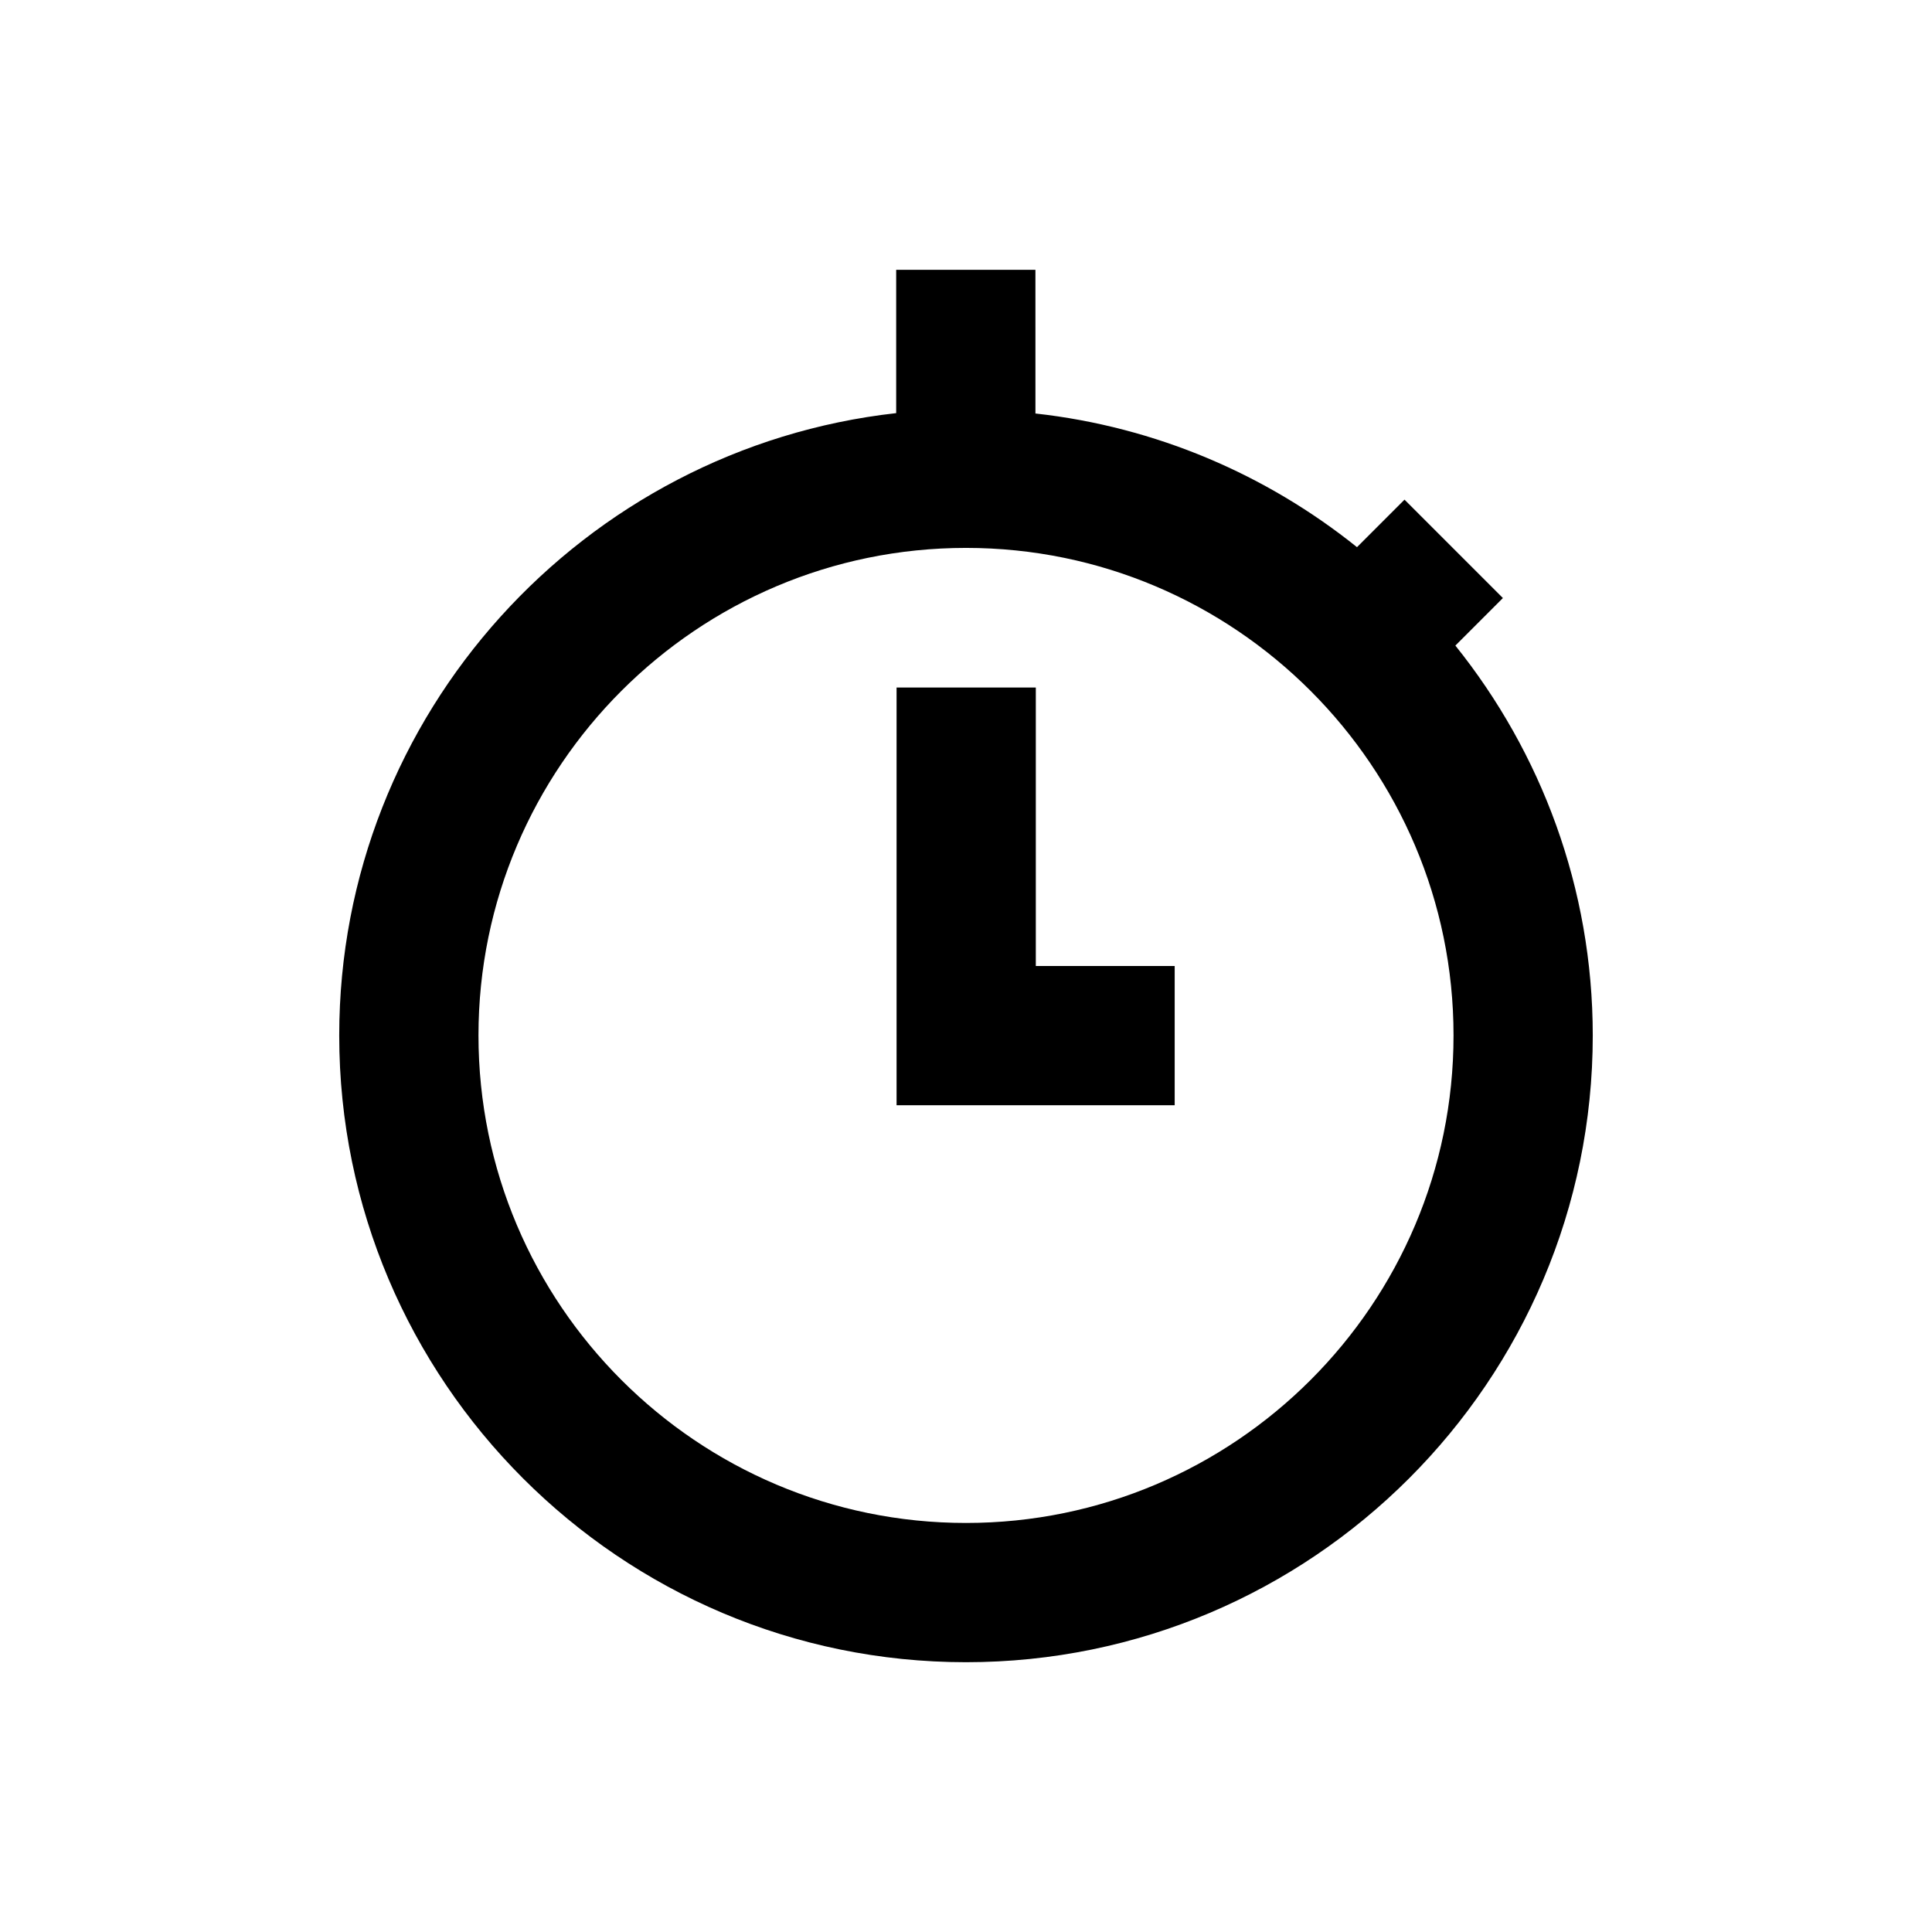
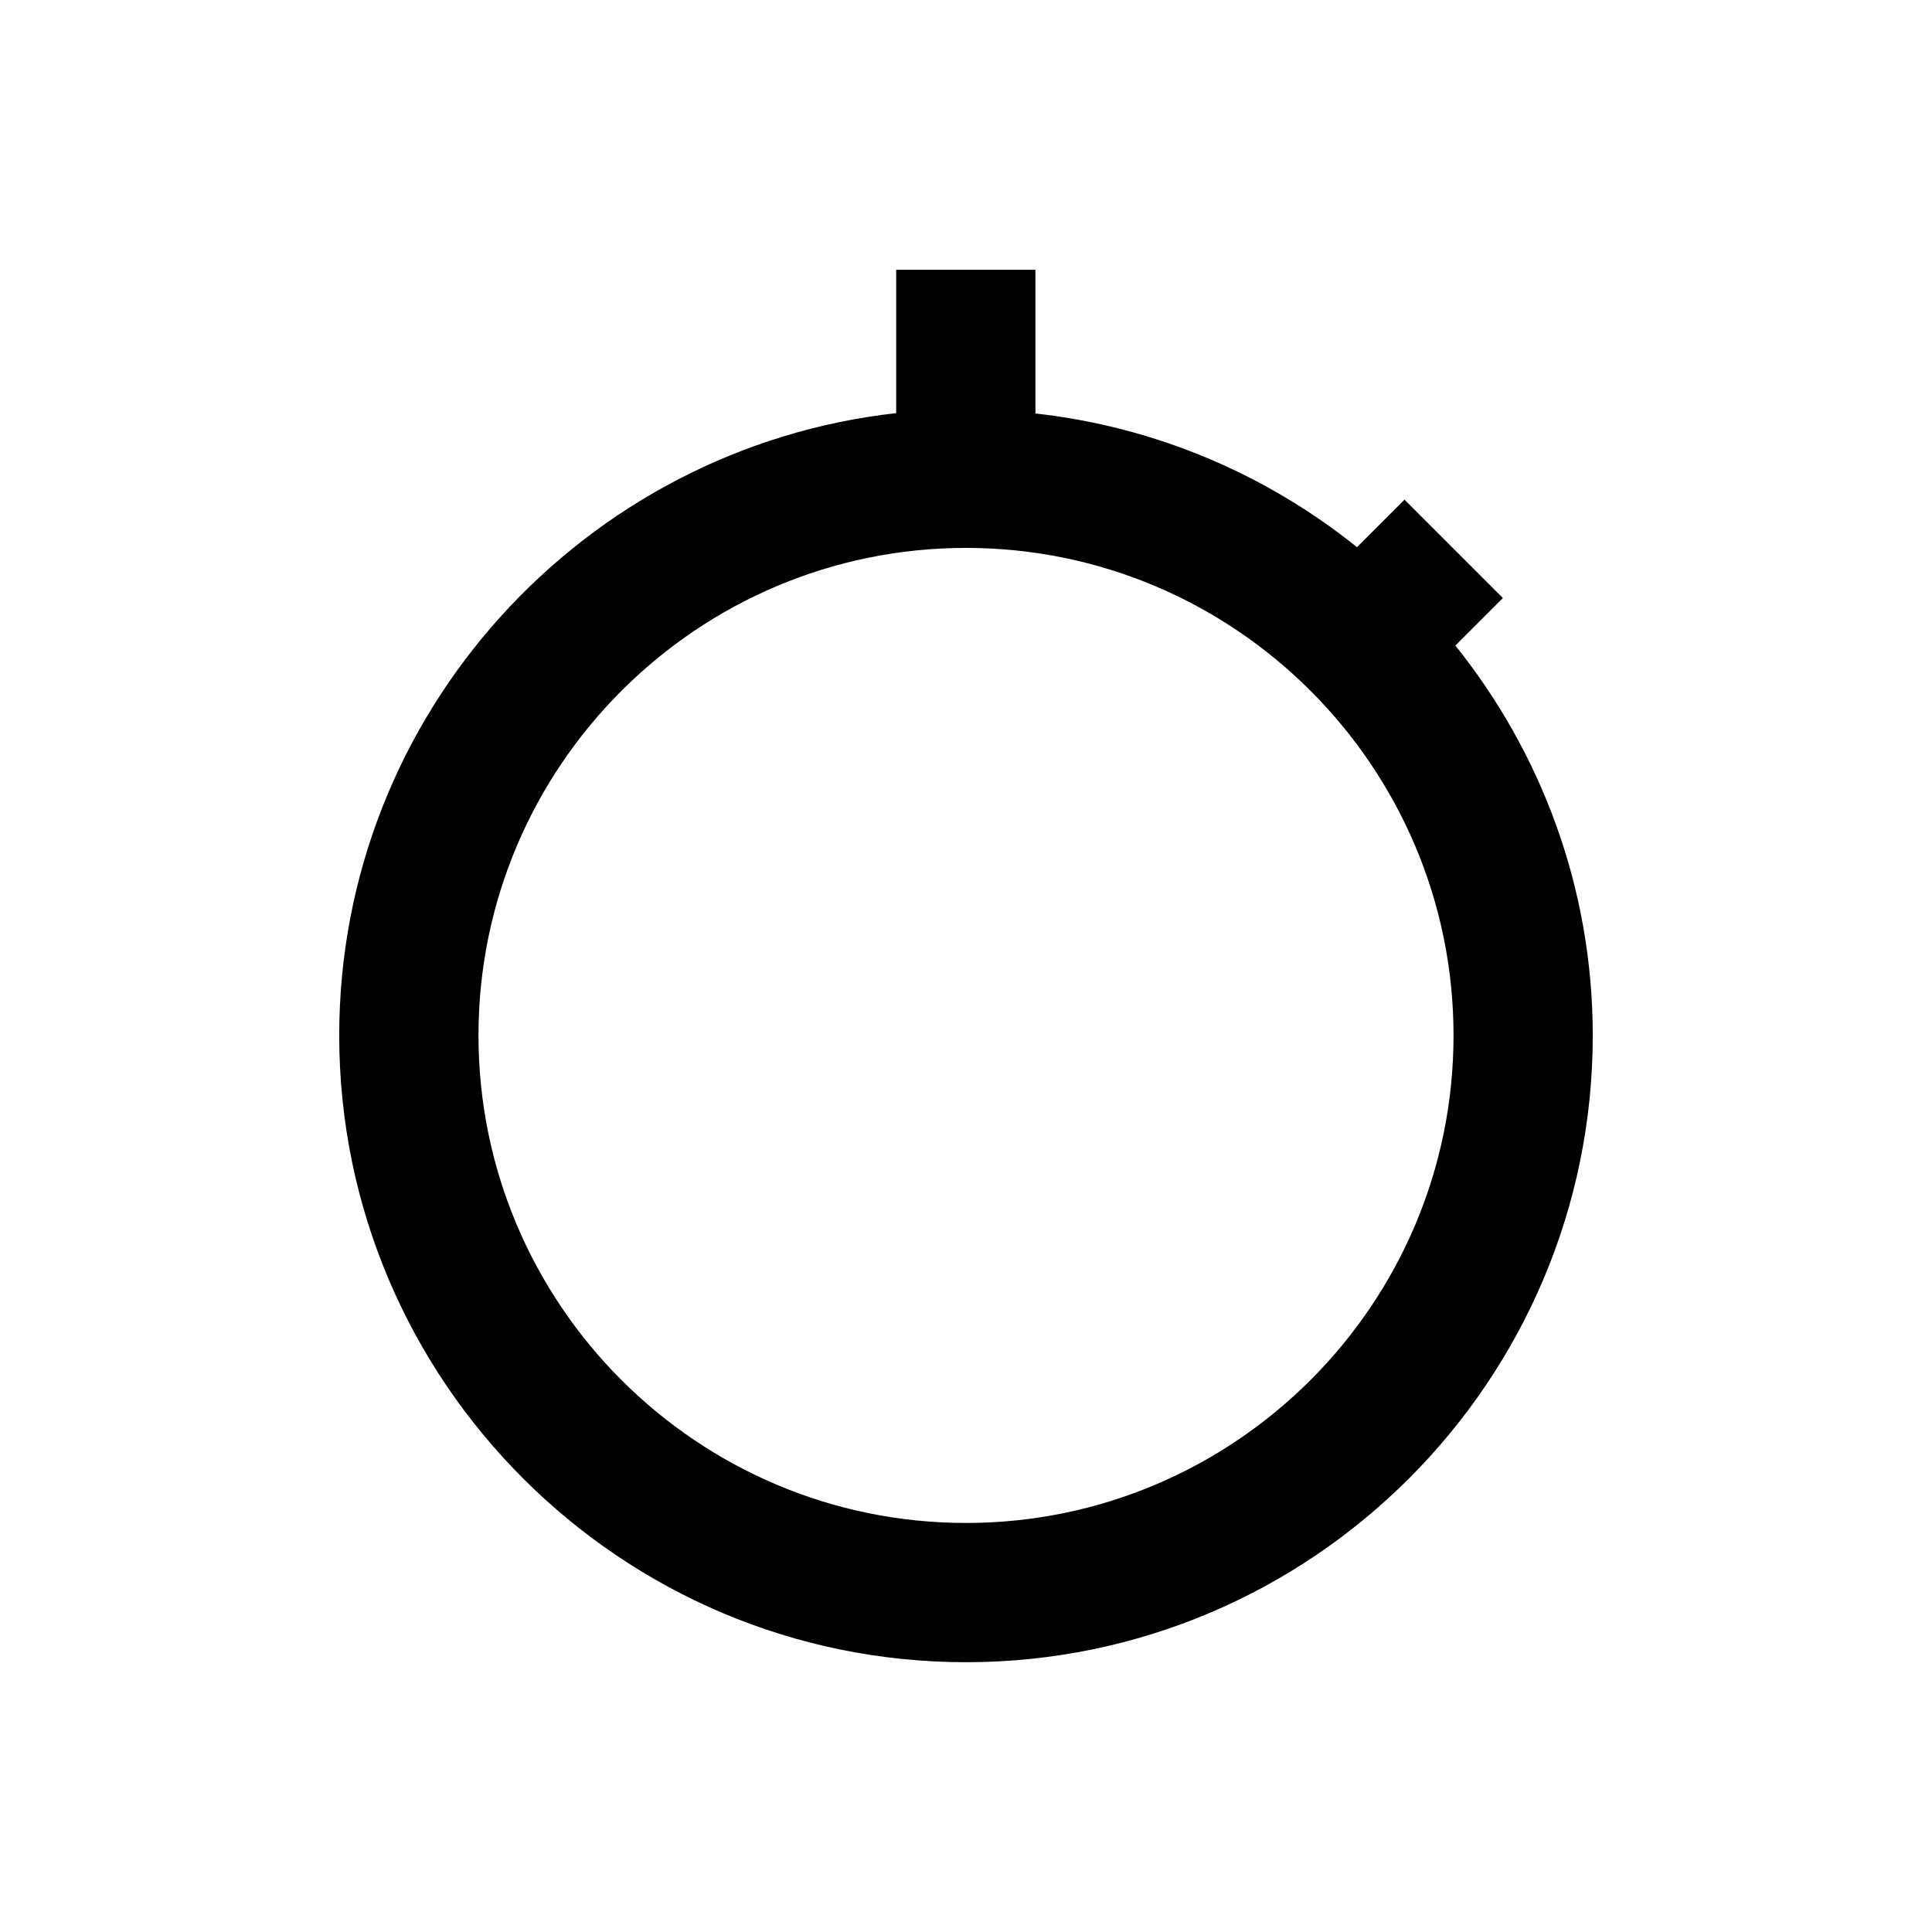
<svg xmlns="http://www.w3.org/2000/svg" fill="#000000" width="800px" height="800px" version="1.1" viewBox="144 144 512 512">
  <g>
    <path d="m529.69 315.08 12.594-12.594-26.074-26.074-12.594 12.594c-23.91-19.188-53.234-31.883-85.215-35.426l-0.004-38.082h-36.898v37.984c-82.852 9.25-147.6 79.703-147.6 164.92 0 91.512 74.488 166.1 166.1 166.1 91.609 0 166.1-74.488 166.1-166.1-0.004-39.062-13.68-74.98-36.41-103.32zm-129.69 232.52c-71.242 0-129.2-57.957-129.2-129.2 0-71.242 57.957-129.2 129.2-129.2s129.2 57.957 129.2 129.2c0 71.242-57.957 129.2-129.2 129.2z" />
-     <path d="m418.5 326.2h-36.898v110.7h73.703v-36.898h-36.805z" />
  </g>
</svg>